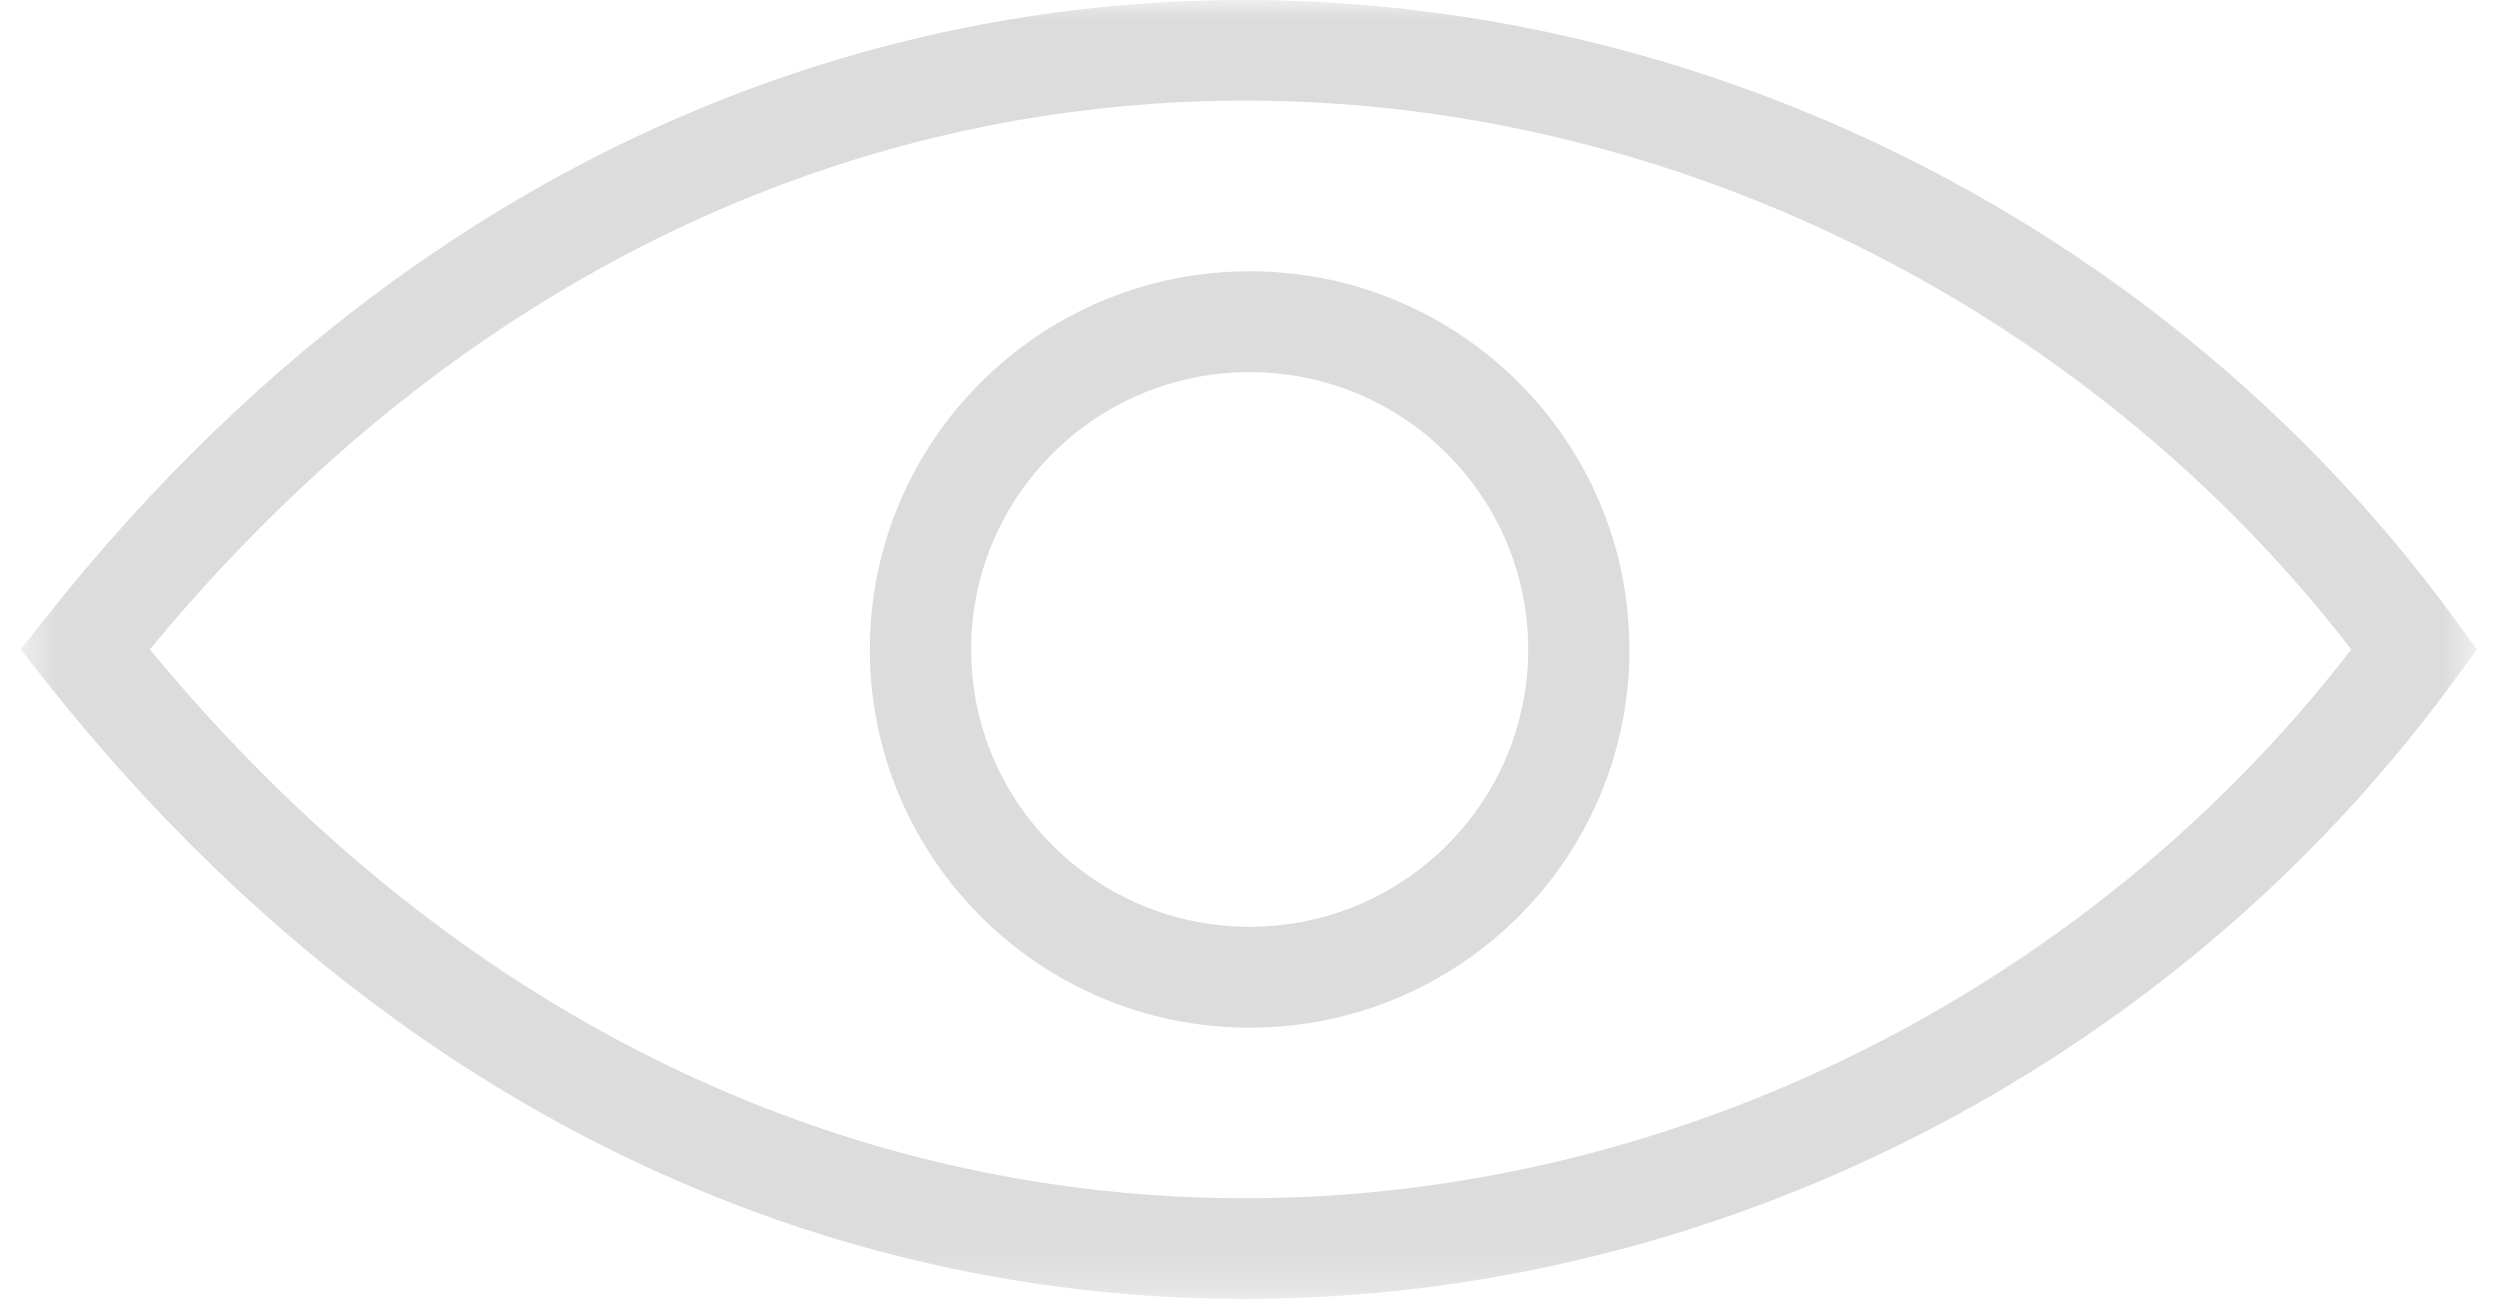
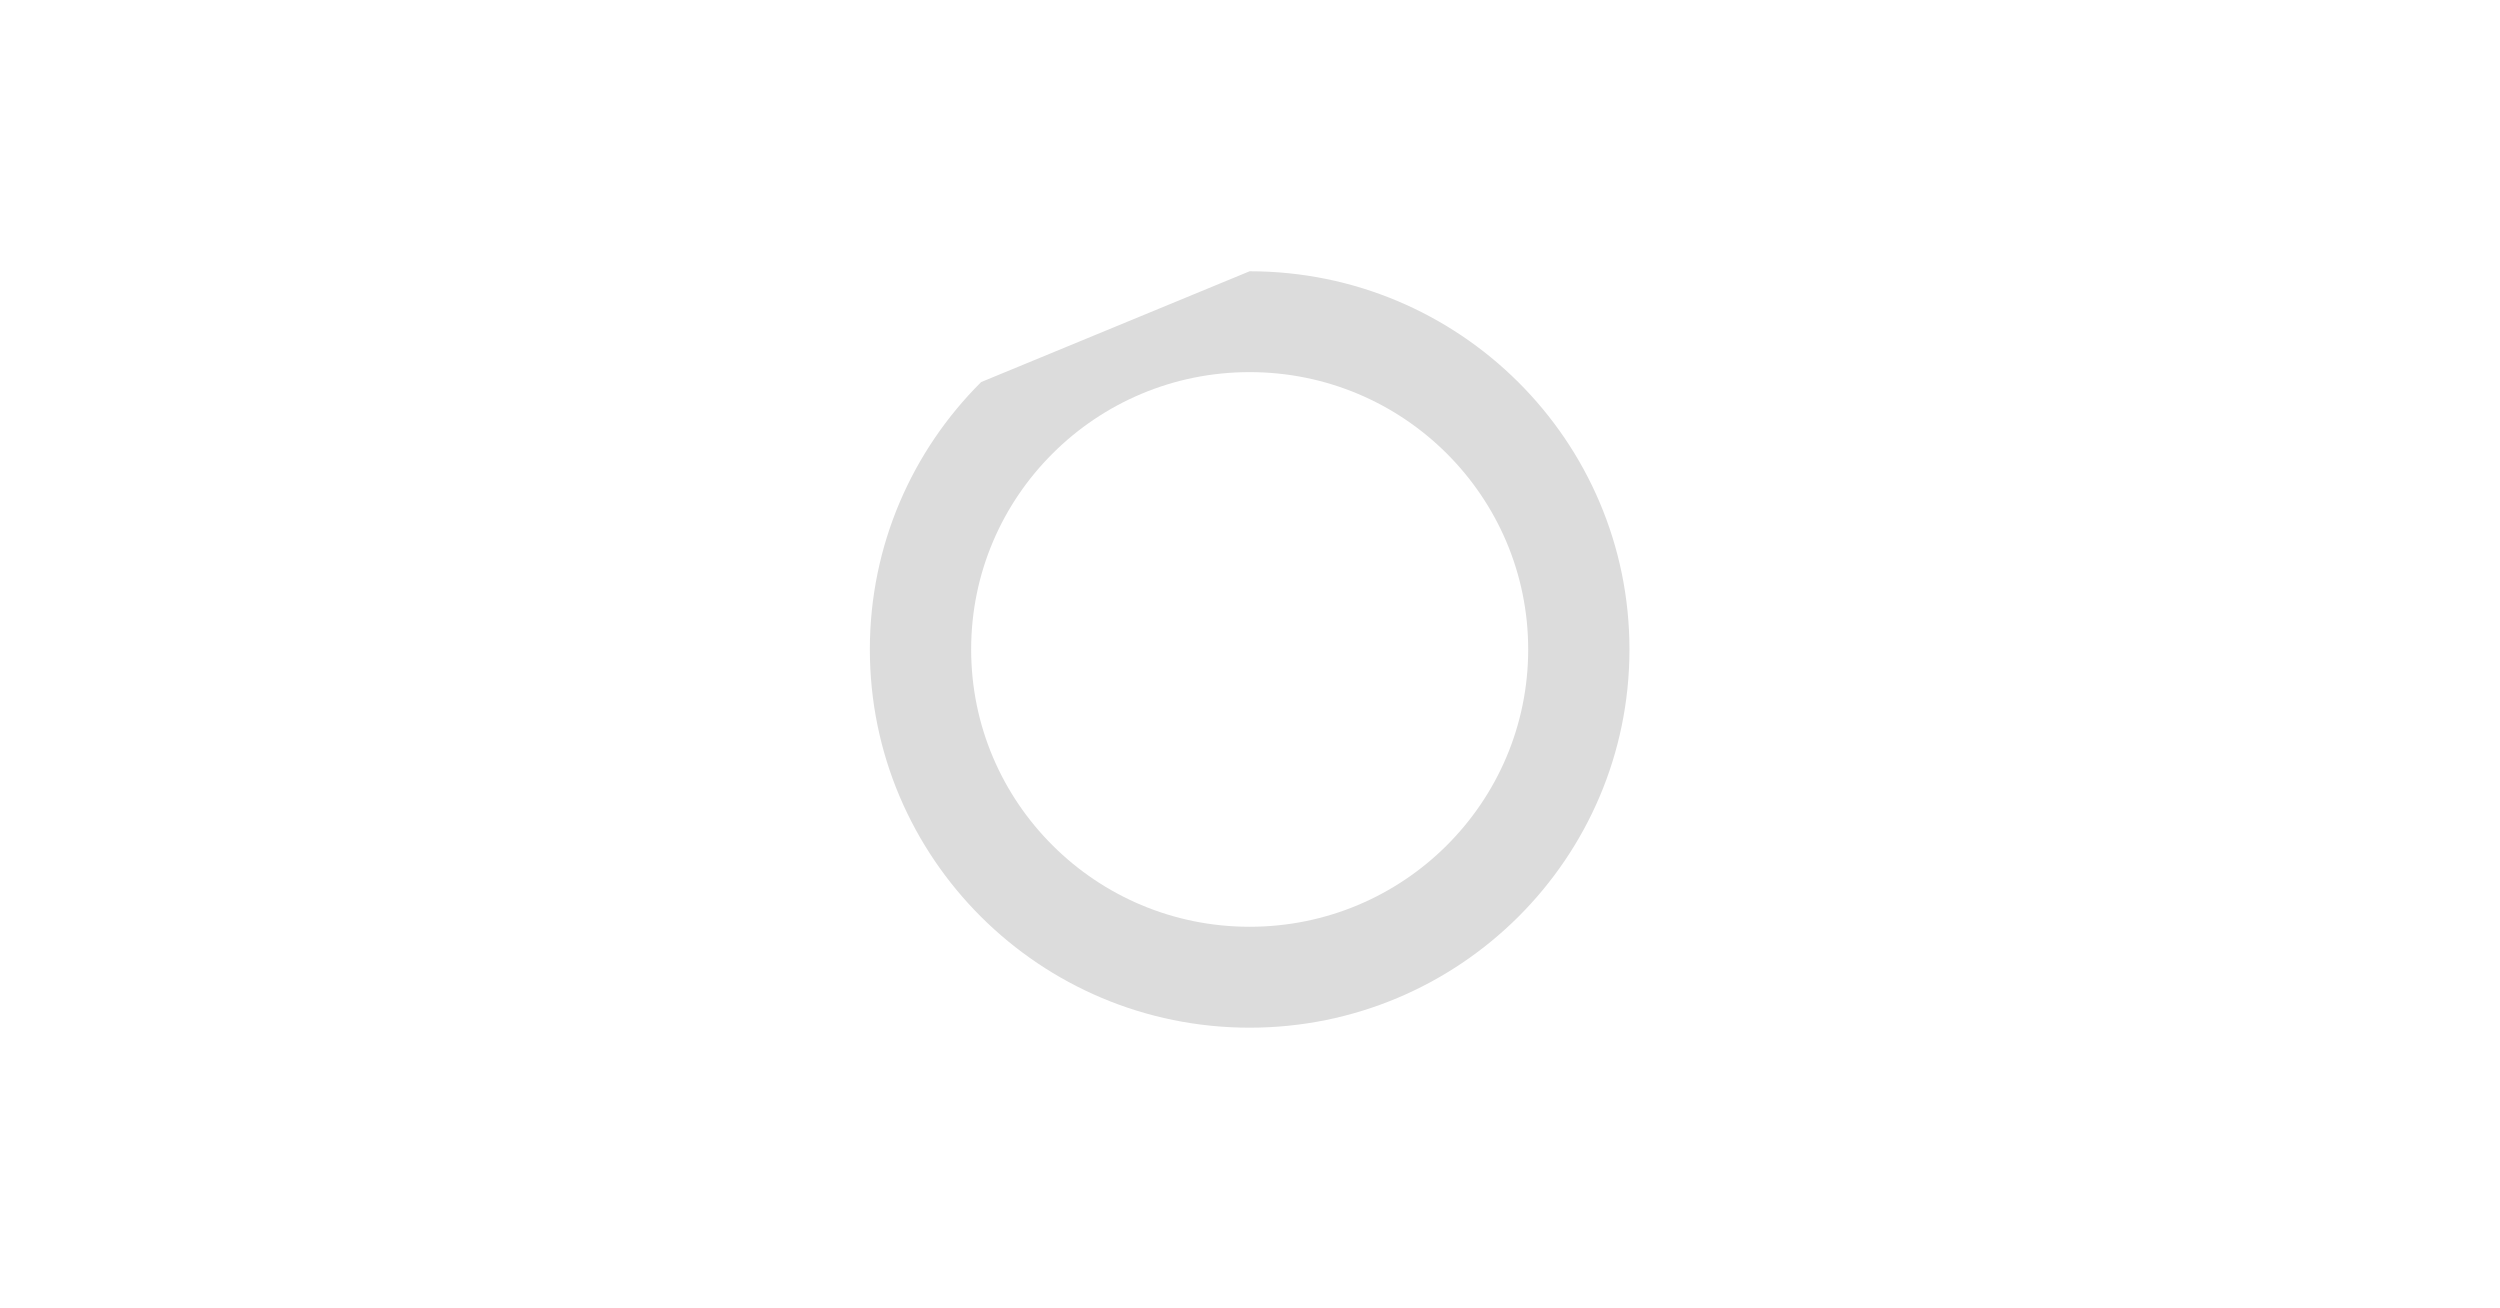
<svg xmlns="http://www.w3.org/2000/svg" fill="none" viewBox="0 0 65 34" height="34" width="65">
  <mask height="34" width="65" y="0" x="0" maskUnits="userSpaceOnUse" style="mask-type:luminance" id="mask0_232_189">
-     <path fill="white" d="M0.536 0H64.398V33.766H0.536V0Z" />
-   </mask>
+     </mask>
  <g mask="url(#mask0_232_189)">
-     <path fill="#DCDCDC" d="M61.133 16.885C59.277 14.479 57.125 12.322 54.746 10.457C48.887 5.864 41.667 3.052 34.158 2.661C26.657 2.273 18.856 4.302 11.819 9.386C9.04 11.394 6.377 13.882 3.896 16.885C6.377 19.891 9.04 22.376 11.819 24.385C18.856 29.471 26.657 31.498 34.158 31.109C41.667 30.721 48.887 27.909 54.746 23.314C57.125 21.451 59.277 19.294 61.133 16.885ZM56.373 8.4C59.189 10.607 61.711 13.201 63.838 16.117L64.398 16.885L63.838 17.654C61.711 20.572 59.189 23.166 56.373 25.373C50.097 30.293 42.357 33.303 34.293 33.722C26.217 34.141 17.831 31.963 10.278 26.505C7.059 24.181 3.996 21.261 1.175 17.695L0.536 16.885L1.175 16.078C3.996 12.512 7.059 9.592 10.278 7.266C17.831 1.81 26.217 -0.368 34.293 0.051C42.357 0.47 50.097 3.48 56.373 8.4Z" />
-   </g>
-   <path fill="#DCDCDC" d="M32.49 7.053C35.218 7.053 37.687 8.155 39.474 9.934C41.26 11.713 42.366 14.171 42.366 16.885C42.366 19.602 41.26 22.059 39.474 23.839C37.687 25.618 35.218 26.72 32.49 26.72C29.764 26.72 27.295 25.618 25.509 23.839C23.723 22.059 22.616 19.602 22.616 16.885C22.616 14.171 23.723 11.713 25.509 9.934C27.295 8.155 29.764 7.053 32.49 7.053ZM37.611 11.787C36.301 10.482 34.492 9.675 32.49 9.675C30.491 9.675 28.681 10.482 27.372 11.787C26.06 13.092 25.25 14.895 25.25 16.885C25.25 18.878 26.06 20.68 27.372 21.985C28.681 23.29 30.491 24.096 32.49 24.096C34.492 24.096 36.301 23.29 37.611 21.985C38.921 20.68 39.733 18.878 39.733 16.885C39.733 14.895 38.921 13.092 37.611 11.787Z" />
+     </g>
+   <path fill="#DCDCDC" d="M32.49 7.053C35.218 7.053 37.687 8.155 39.474 9.934C41.26 11.713 42.366 14.171 42.366 16.885C42.366 19.602 41.26 22.059 39.474 23.839C37.687 25.618 35.218 26.72 32.49 26.72C29.764 26.72 27.295 25.618 25.509 23.839C23.723 22.059 22.616 19.602 22.616 16.885C22.616 14.171 23.723 11.713 25.509 9.934ZM37.611 11.787C36.301 10.482 34.492 9.675 32.49 9.675C30.491 9.675 28.681 10.482 27.372 11.787C26.06 13.092 25.25 14.895 25.25 16.885C25.25 18.878 26.06 20.68 27.372 21.985C28.681 23.29 30.491 24.096 32.49 24.096C34.492 24.096 36.301 23.29 37.611 21.985C38.921 20.68 39.733 18.878 39.733 16.885C39.733 14.895 38.921 13.092 37.611 11.787Z" />
</svg>